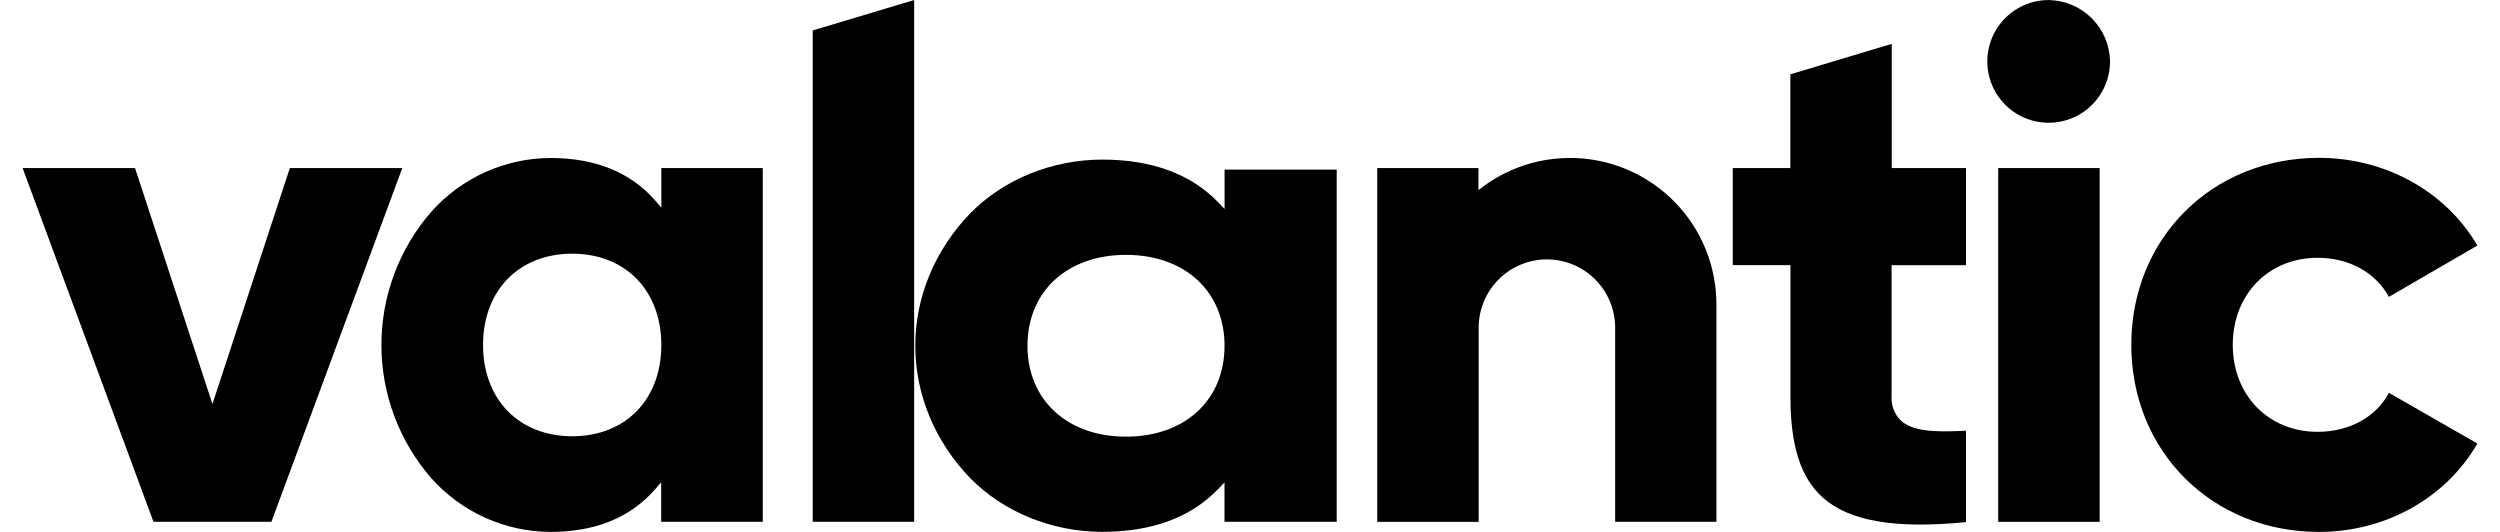
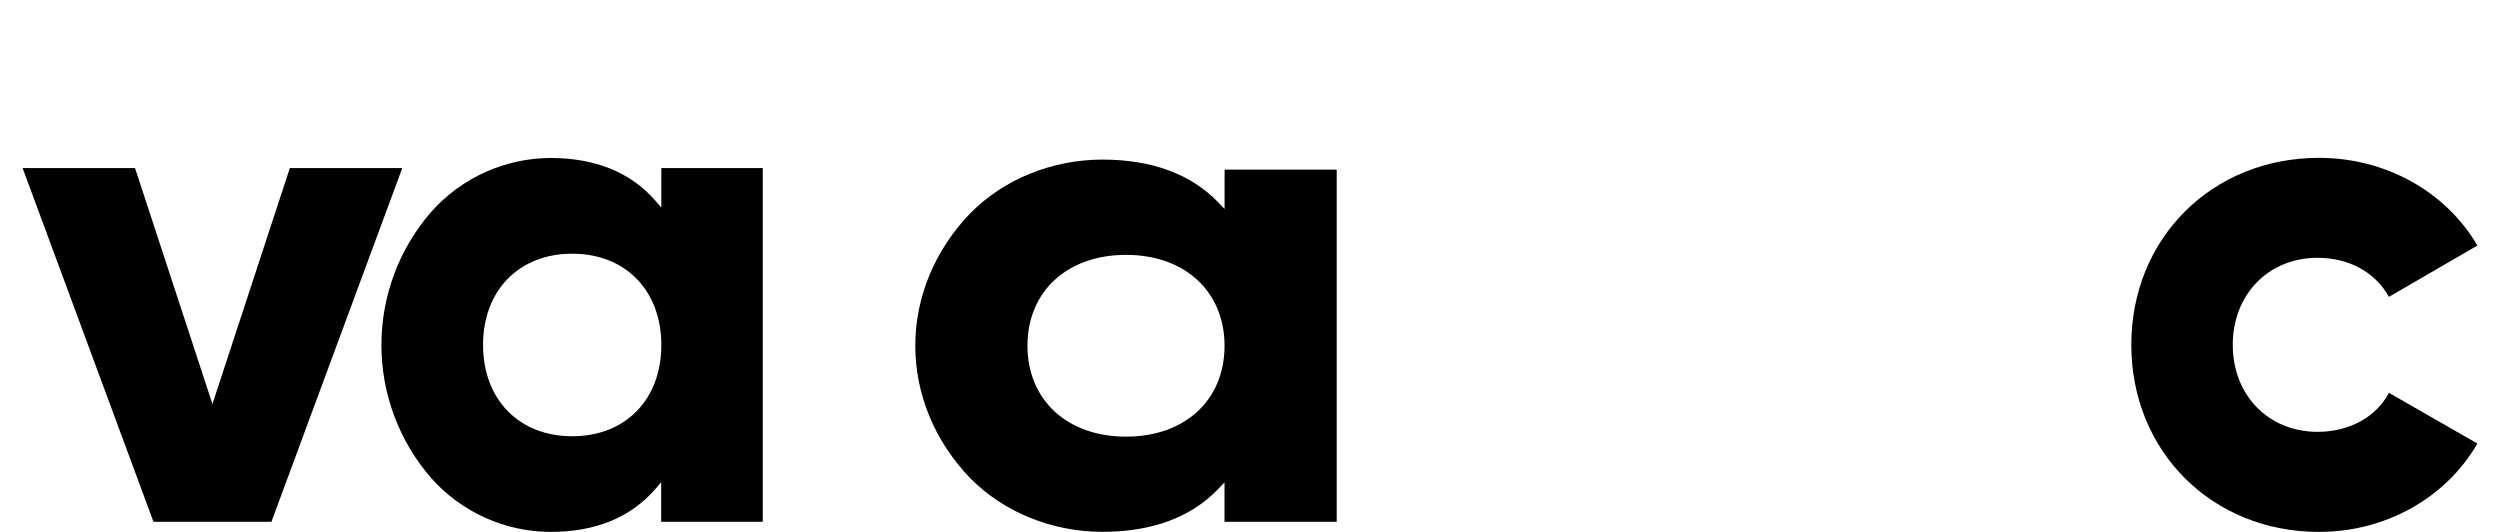
<svg xmlns="http://www.w3.org/2000/svg" width="94" height="20" viewBox="0 0 94 20" fill="none">
  <path d="M10.898 6.319L7.988 15.191L5.077 6.319H0.85L5.771 19.62H10.205L15.126 6.319H10.898Z" fill="black" />
  <path d="M28.68 19.62V6.32H24.866V7.806L24.645 7.55C23.717 6.481 22.387 5.94 20.695 5.94C19.848 5.944 19.012 6.126 18.24 6.475C17.469 6.823 16.779 7.33 16.216 7.963C15.007 9.351 14.341 11.13 14.341 12.971C14.341 14.812 15.007 16.59 16.216 17.979C16.779 18.611 17.469 19.118 18.24 19.466C19.012 19.814 19.848 19.996 20.695 20C22.387 20 23.71 19.459 24.639 18.389L24.86 18.134V19.62H28.68ZM21.515 16.403C19.515 16.403 18.163 15.019 18.163 12.97C18.163 10.921 19.51 9.539 21.515 9.539C23.519 9.539 24.866 10.924 24.866 12.973C24.866 15.022 23.52 16.403 21.515 16.403Z" fill="black" />
  <path d="M50.26 19.62V6.378H46.044V7.857L45.8 7.603C44.773 6.539 43.307 6 41.437 6C40.501 6.004 39.577 6.185 38.724 6.532C37.871 6.879 37.109 7.384 36.487 8.014C35.151 9.396 34.415 11.167 34.415 13C34.415 14.833 35.151 16.604 36.487 17.986C37.109 18.615 37.871 19.12 38.724 19.466C39.577 19.813 40.501 19.994 41.437 19.998C43.307 19.998 44.769 19.459 45.796 18.395L46.041 18.14V19.62H50.26ZM42.338 16.418C40.127 16.418 38.633 15.039 38.633 12.999C38.633 10.959 40.122 9.583 42.338 9.583C44.553 9.583 46.043 10.962 46.043 13.002C46.043 15.042 44.555 16.418 42.338 16.418Z" fill="black" />
-   <path d="M30.558 1.145V19.62H34.372V0L30.558 1.145Z" fill="black" />
-   <path d="M58.164 9.753C58.844 9.754 59.496 10.024 59.977 10.505C60.458 10.986 60.729 11.639 60.73 12.319V19.62H64.537V11.445C64.537 10.429 64.257 9.433 63.726 8.567C63.195 7.701 62.435 6.999 61.529 6.538C60.624 6.077 59.609 5.876 58.596 5.957C57.583 6.037 56.613 6.397 55.792 6.995L55.59 7.149V6.319H51.784V19.621H55.598V12.319C55.599 11.639 55.869 10.986 56.35 10.505C56.831 10.024 57.483 9.754 58.164 9.753Z" fill="black" />
-   <path d="M68.521 18.695C69.518 19.595 71.235 19.894 73.922 19.632V16.194C72.692 16.262 71.901 16.213 71.461 15.803C71.344 15.684 71.253 15.542 71.195 15.385C71.137 15.228 71.113 15.061 71.124 14.894V9.972H73.921V6.32H71.13V1.649L67.317 2.794V6.32H65.152V9.97H67.321V14.893C67.317 16.745 67.7 17.952 68.521 18.695Z" fill="black" />
-   <path d="M78.946 6.319H75.133V19.621H78.946V6.319Z" fill="black" />
-   <path d="M77.03 0.001C76.573 0.001 76.127 0.137 75.748 0.39C75.368 0.644 75.073 1.004 74.898 1.426C74.723 1.848 74.678 2.312 74.767 2.759C74.856 3.207 75.075 3.618 75.398 3.941C75.721 4.263 76.132 4.483 76.58 4.572C77.027 4.661 77.491 4.615 77.913 4.441C78.335 4.266 78.695 3.97 78.948 3.591C79.202 3.211 79.337 2.765 79.337 2.309C79.328 1.7 79.082 1.119 78.651 0.688C78.22 0.257 77.639 0.011 77.03 0.001Z" fill="black" />
+   <path d="M78.946 6.319V19.621H78.946V6.319Z" fill="black" />
  <path d="M89.824 14.77C89.346 15.679 88.332 16.237 87.141 16.237C85.295 16.237 83.952 14.862 83.952 12.967C83.952 11.072 85.292 9.693 87.141 9.693C88.324 9.693 89.316 10.239 89.823 11.162L93.15 9.232C91.959 7.195 89.69 5.935 87.195 5.935C83.172 5.935 80.137 8.958 80.137 12.965C80.137 16.973 83.172 20 87.195 20C89.695 20 91.964 18.729 93.15 16.677L89.824 14.77Z" fill="black" />
</svg>